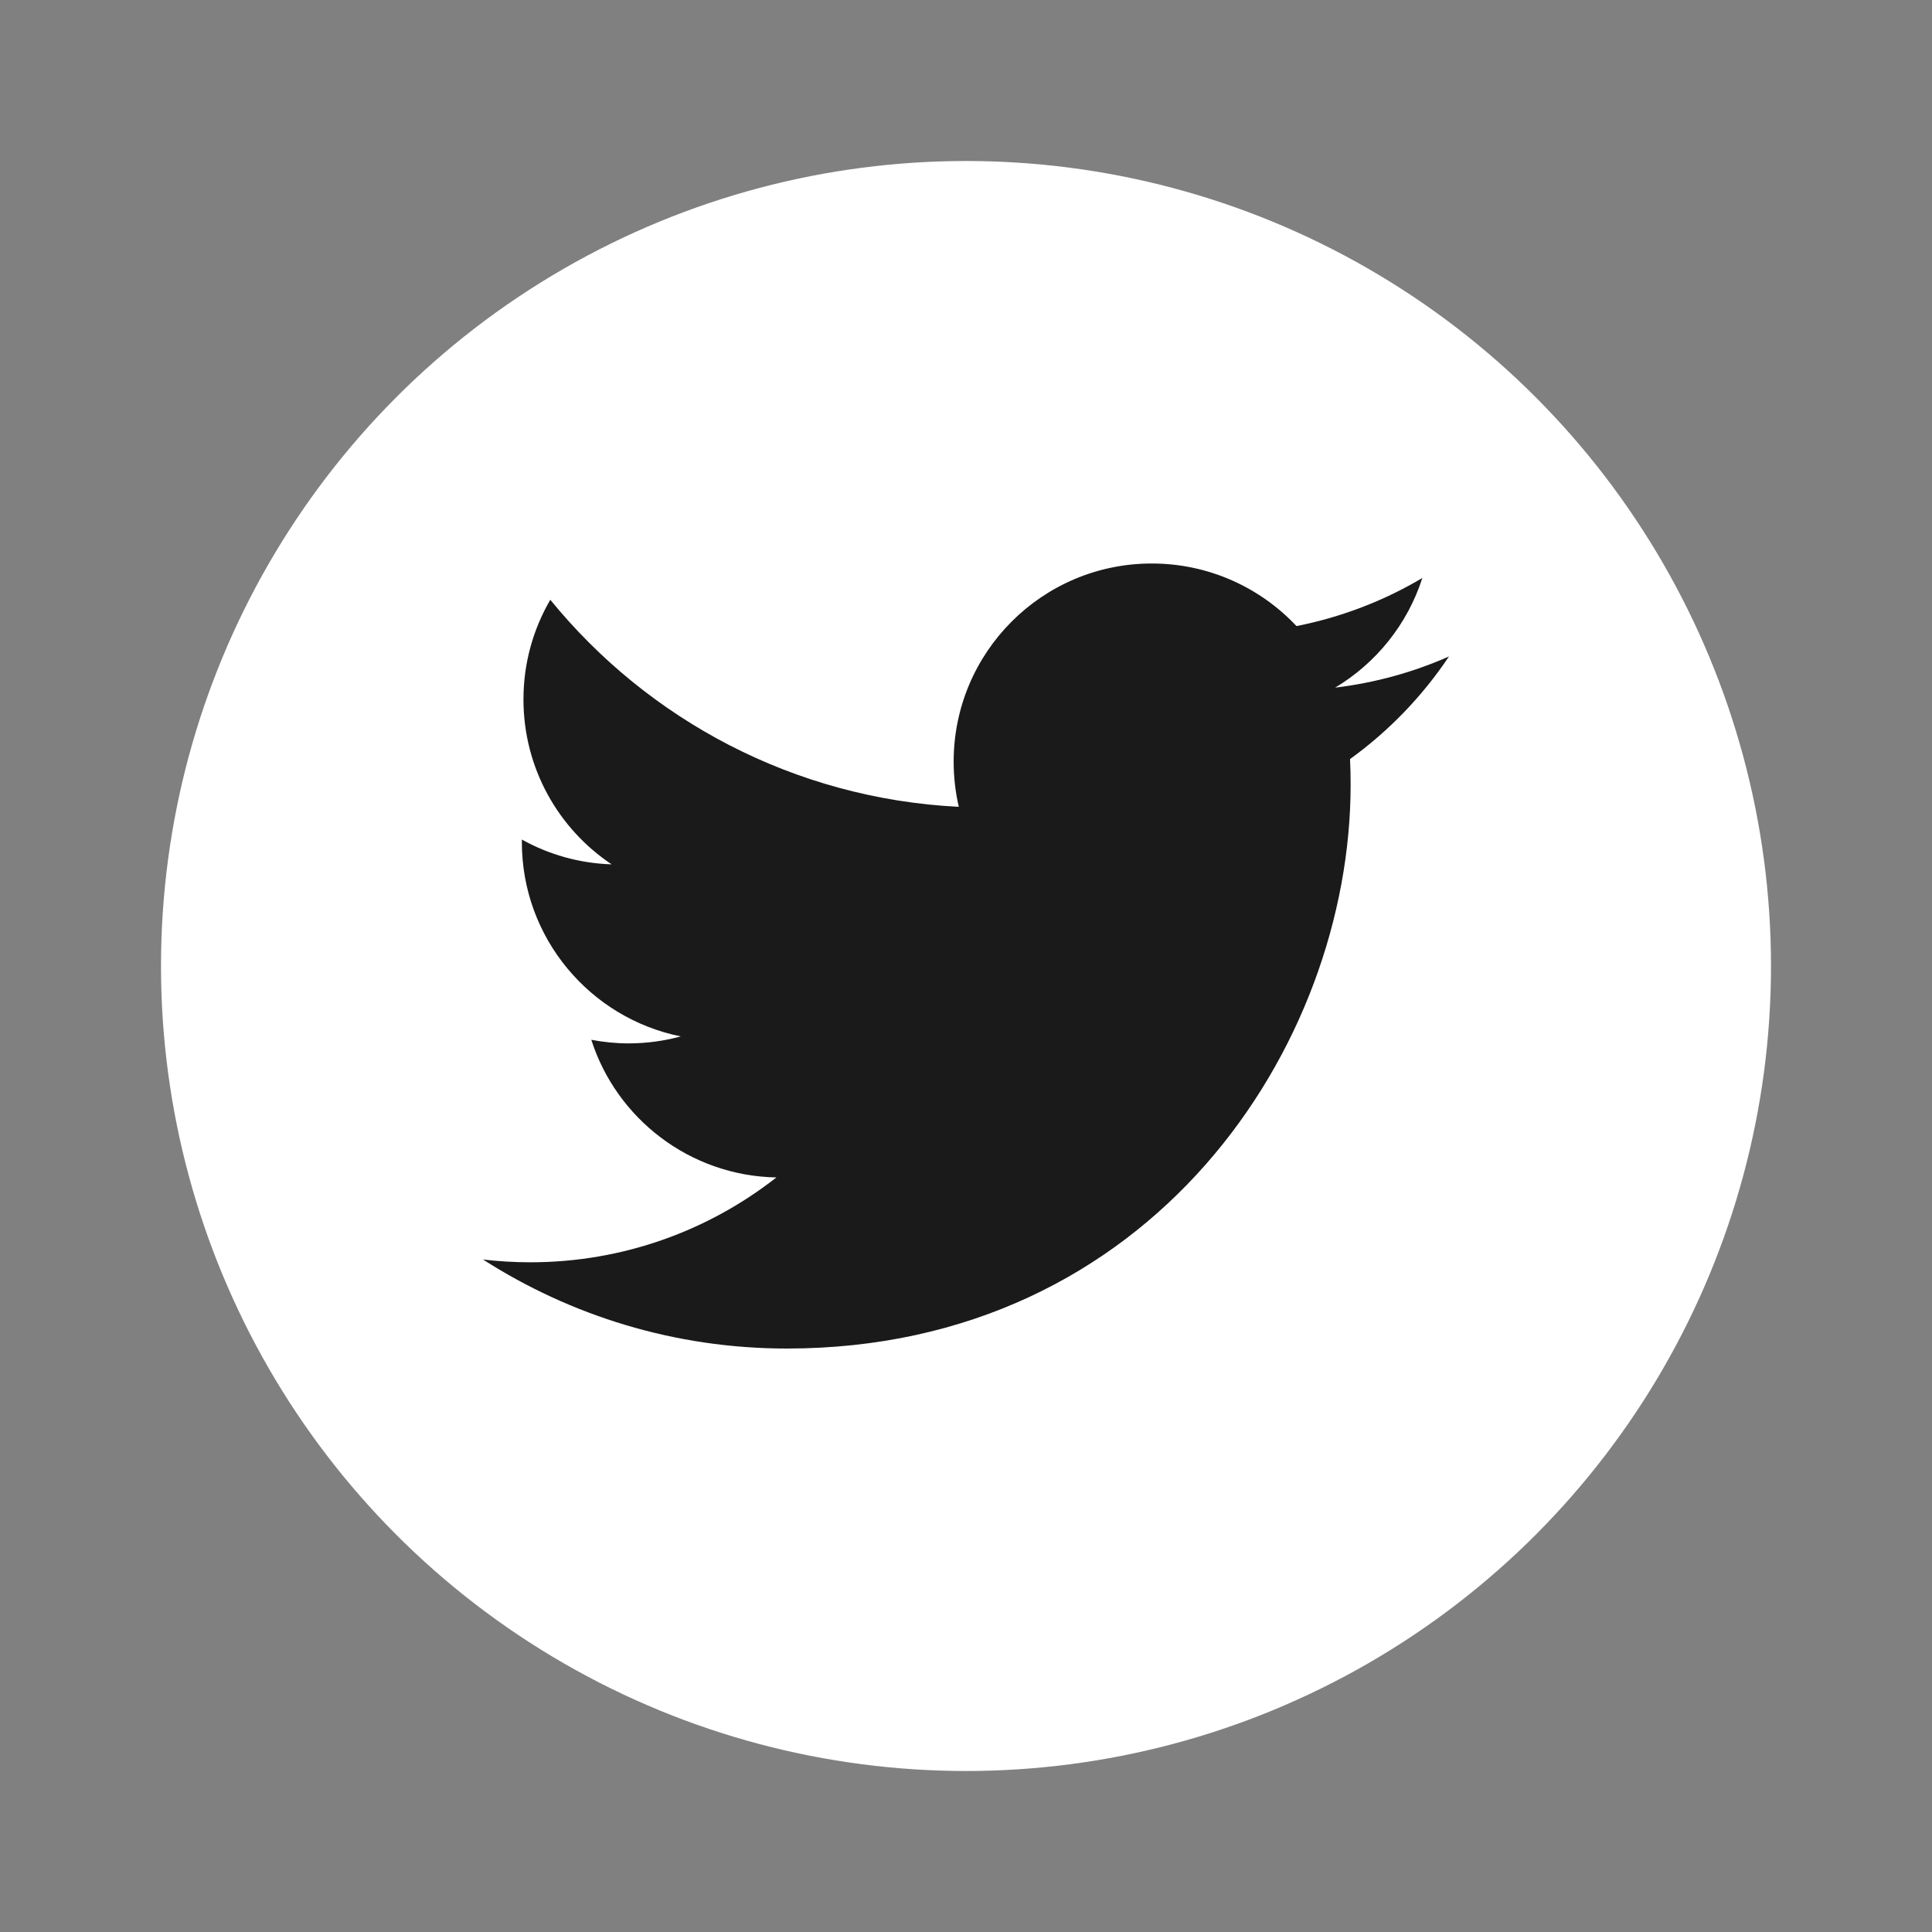
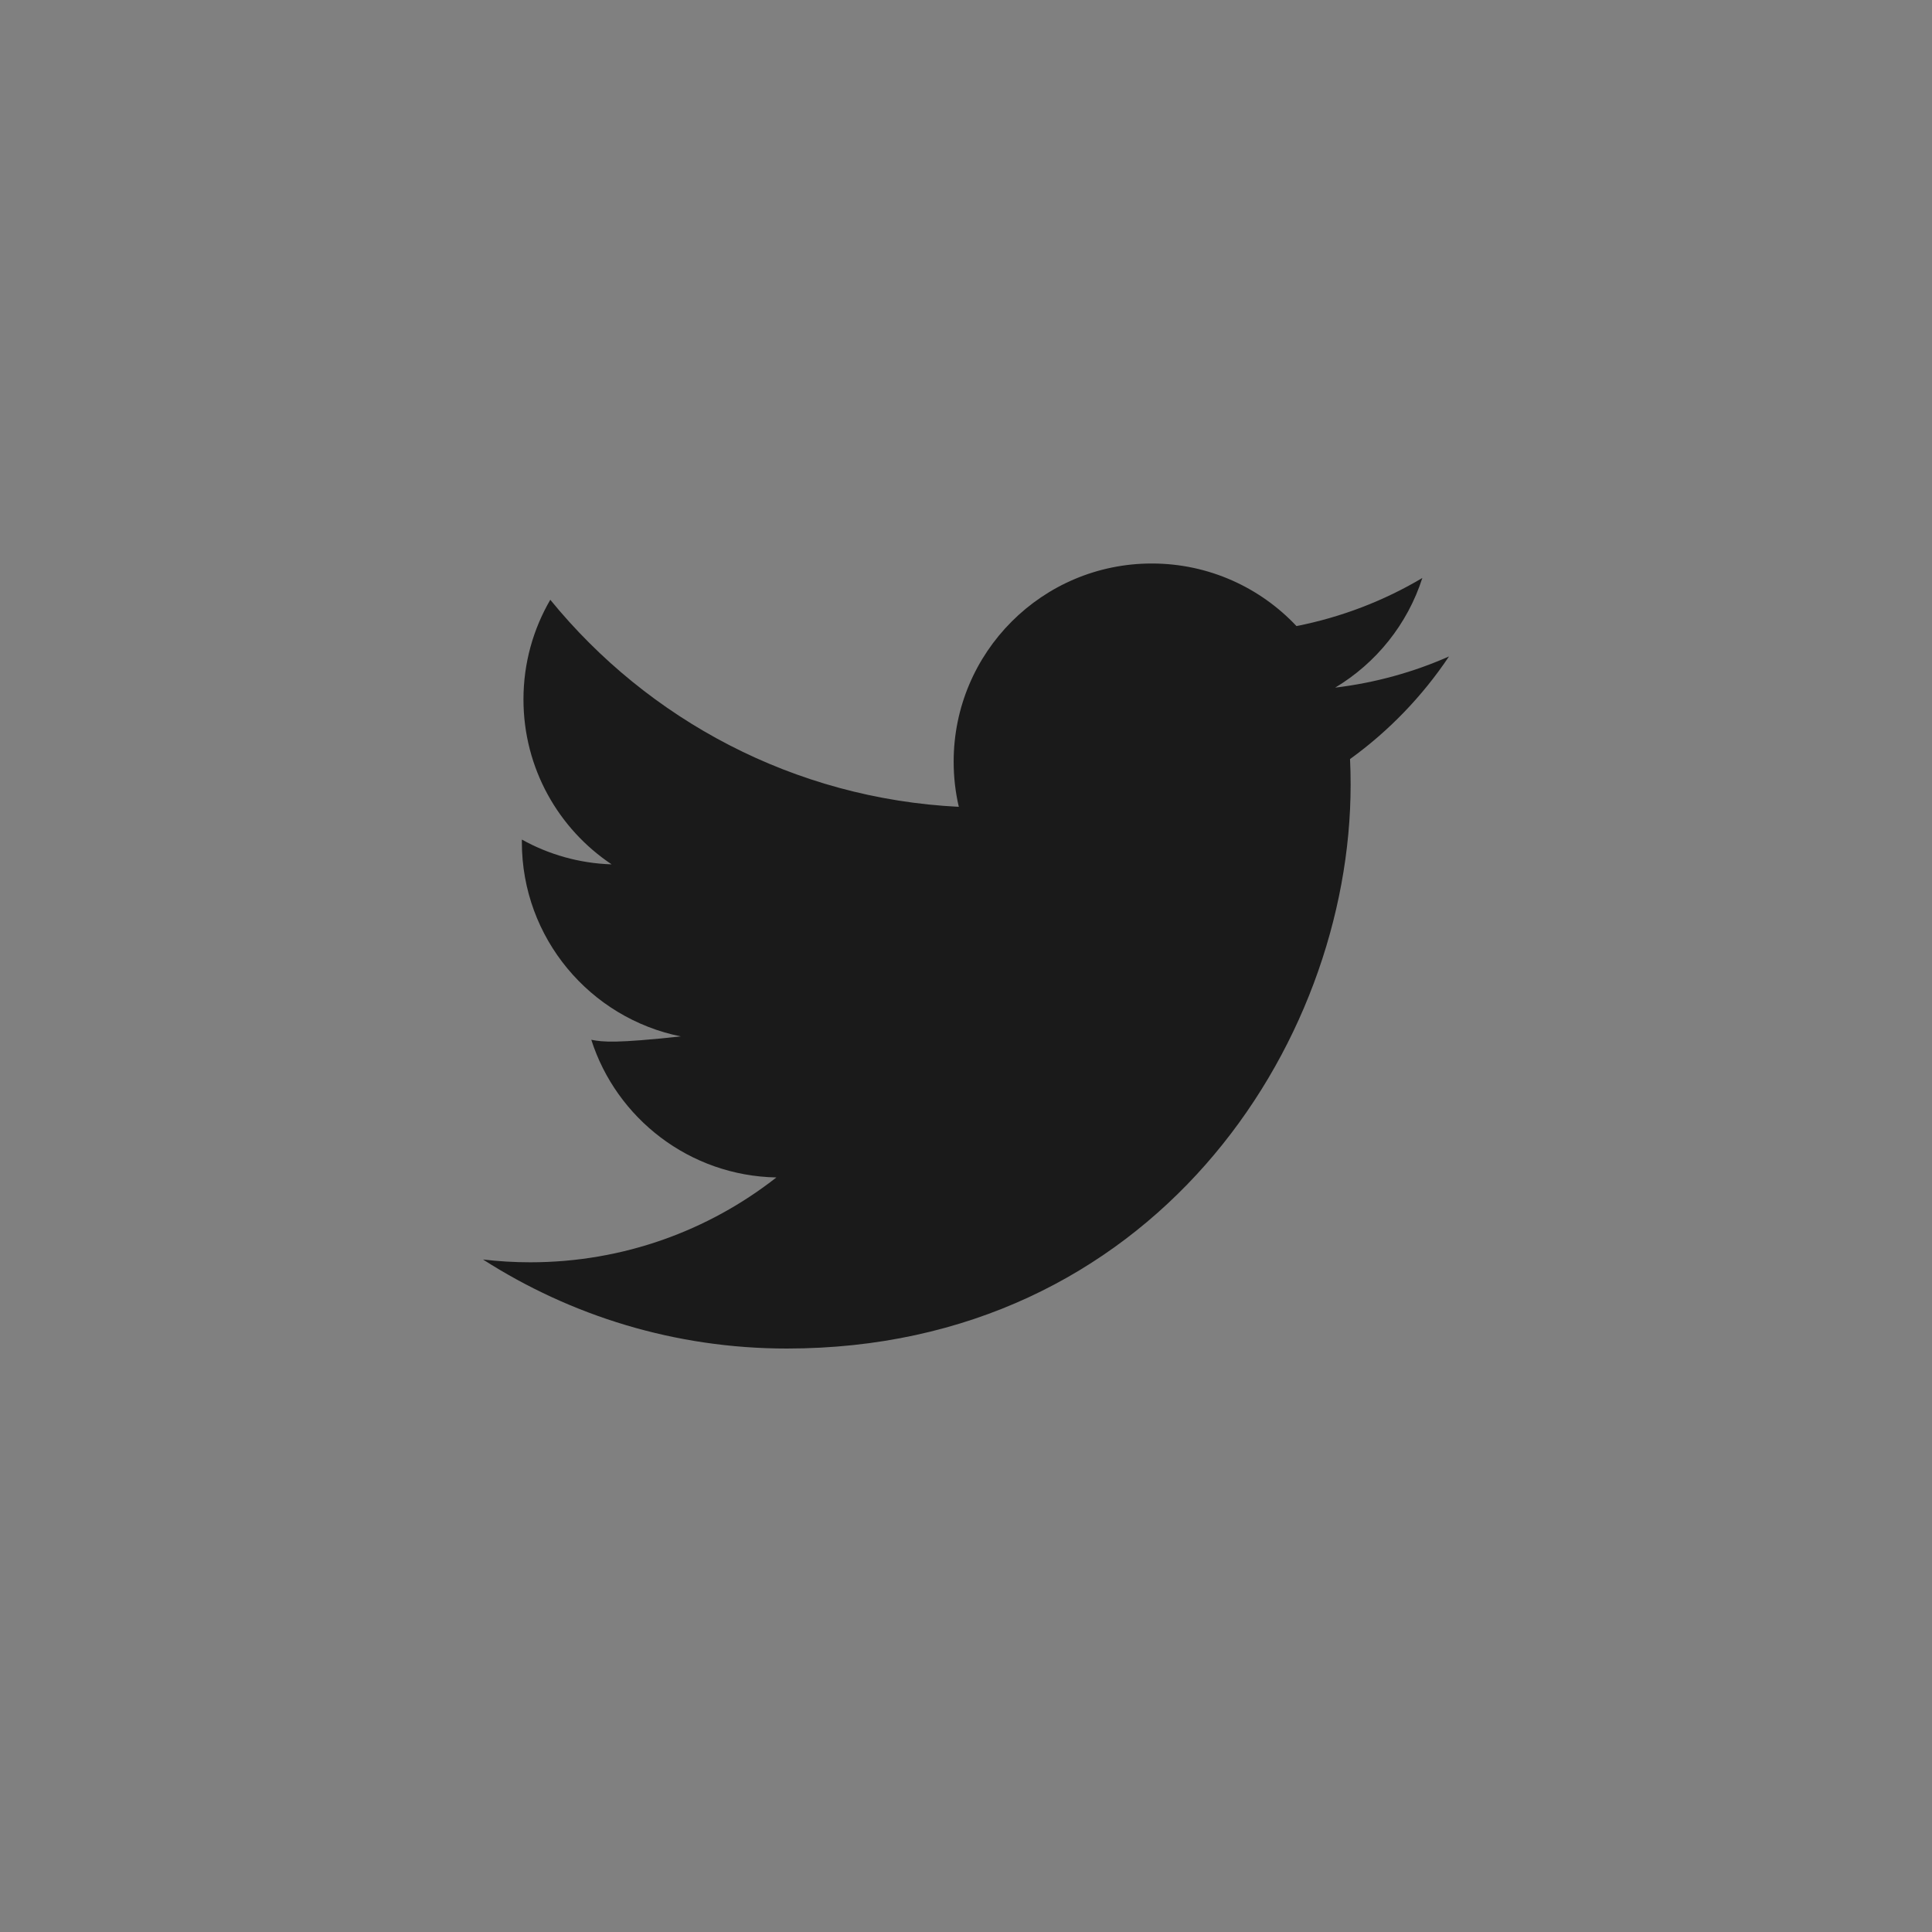
<svg xmlns="http://www.w3.org/2000/svg" width="36" height="36" viewBox="0 0 36 36" fill="none">
  <rect x="0" y="0" width="36" height="36" fill="#808080" stroke="none" />
-   <circle cx="18" cy="18" r="15" fill="white" />
-   <path fill-rule="evenodd" clip-rule="evenodd" d="M27 12.232C26.338 12.525 25.626 12.723 24.879 12.813C25.642 12.356 26.227 11.632 26.503 10.77C25.79 11.194 24.998 11.5 24.158 11.666C23.484 10.949 22.524 10.5 21.462 10.5C19.423 10.5 17.77 12.153 17.77 14.193C17.77 14.482 17.803 14.764 17.866 15.034C14.796 14.881 12.075 13.41 10.254 11.176C9.936 11.722 9.754 12.356 9.754 13.032C9.754 14.313 10.405 15.444 11.397 16.106C10.791 16.087 10.222 15.921 9.724 15.644V15.69C9.724 17.48 10.997 18.972 12.686 19.312C12.376 19.396 12.05 19.442 11.713 19.442C11.475 19.442 11.243 19.418 11.018 19.375C11.487 20.842 12.852 21.91 14.467 21.94C13.204 22.93 11.612 23.521 9.881 23.521C9.583 23.521 9.289 23.503 9 23.469C10.634 24.516 12.575 25.128 14.661 25.128C21.453 25.128 25.167 19.501 25.167 14.622C25.167 14.461 25.164 14.302 25.156 14.144C25.879 13.622 26.505 12.972 27 12.232Z" fill="#1A1A1A" />
+   <path fill-rule="evenodd" clip-rule="evenodd" d="M27 12.232C26.338 12.525 25.626 12.723 24.879 12.813C25.642 12.356 26.227 11.632 26.503 10.77C25.79 11.194 24.998 11.5 24.158 11.666C23.484 10.949 22.524 10.5 21.462 10.5C19.423 10.5 17.77 12.153 17.77 14.193C17.77 14.482 17.803 14.764 17.866 15.034C14.796 14.881 12.075 13.41 10.254 11.176C9.936 11.722 9.754 12.356 9.754 13.032C9.754 14.313 10.405 15.444 11.397 16.106C10.791 16.087 10.222 15.921 9.724 15.644V15.69C9.724 17.48 10.997 18.972 12.686 19.312C11.475 19.442 11.243 19.418 11.018 19.375C11.487 20.842 12.852 21.91 14.467 21.94C13.204 22.93 11.612 23.521 9.881 23.521C9.583 23.521 9.289 23.503 9 23.469C10.634 24.516 12.575 25.128 14.661 25.128C21.453 25.128 25.167 19.501 25.167 14.622C25.167 14.461 25.164 14.302 25.156 14.144C25.879 13.622 26.505 12.972 27 12.232Z" fill="#1A1A1A" />
</svg>